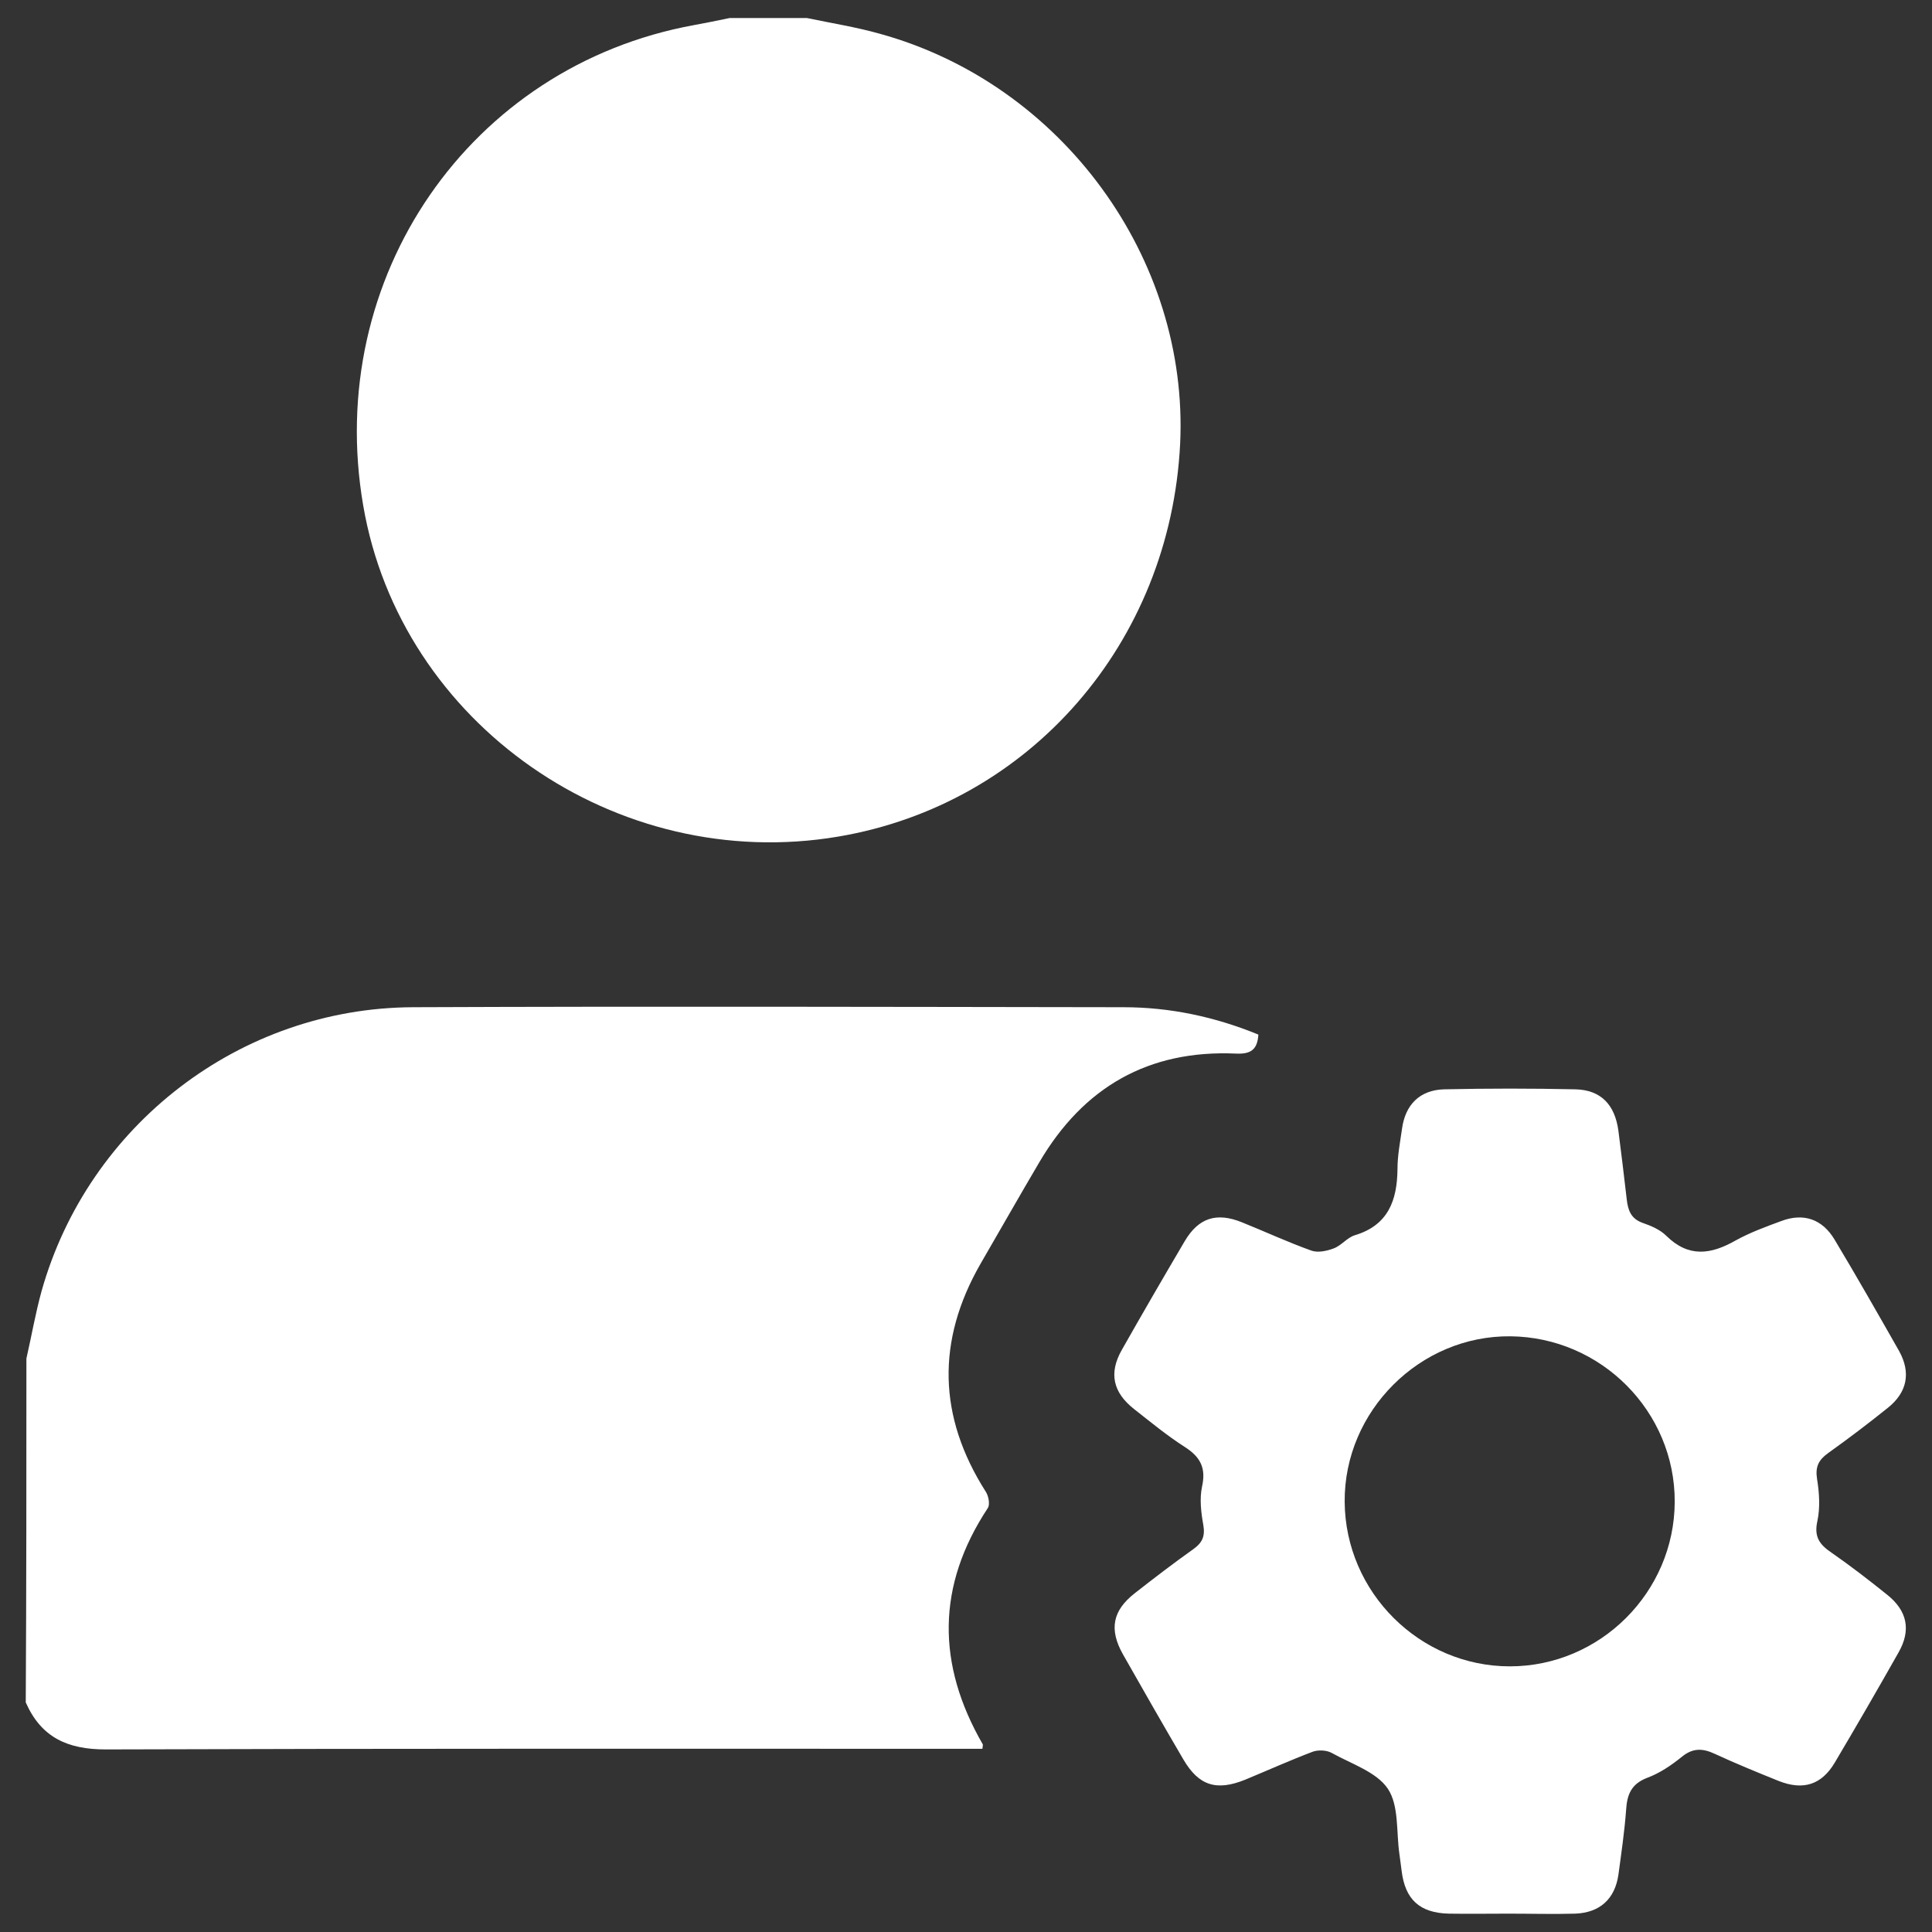
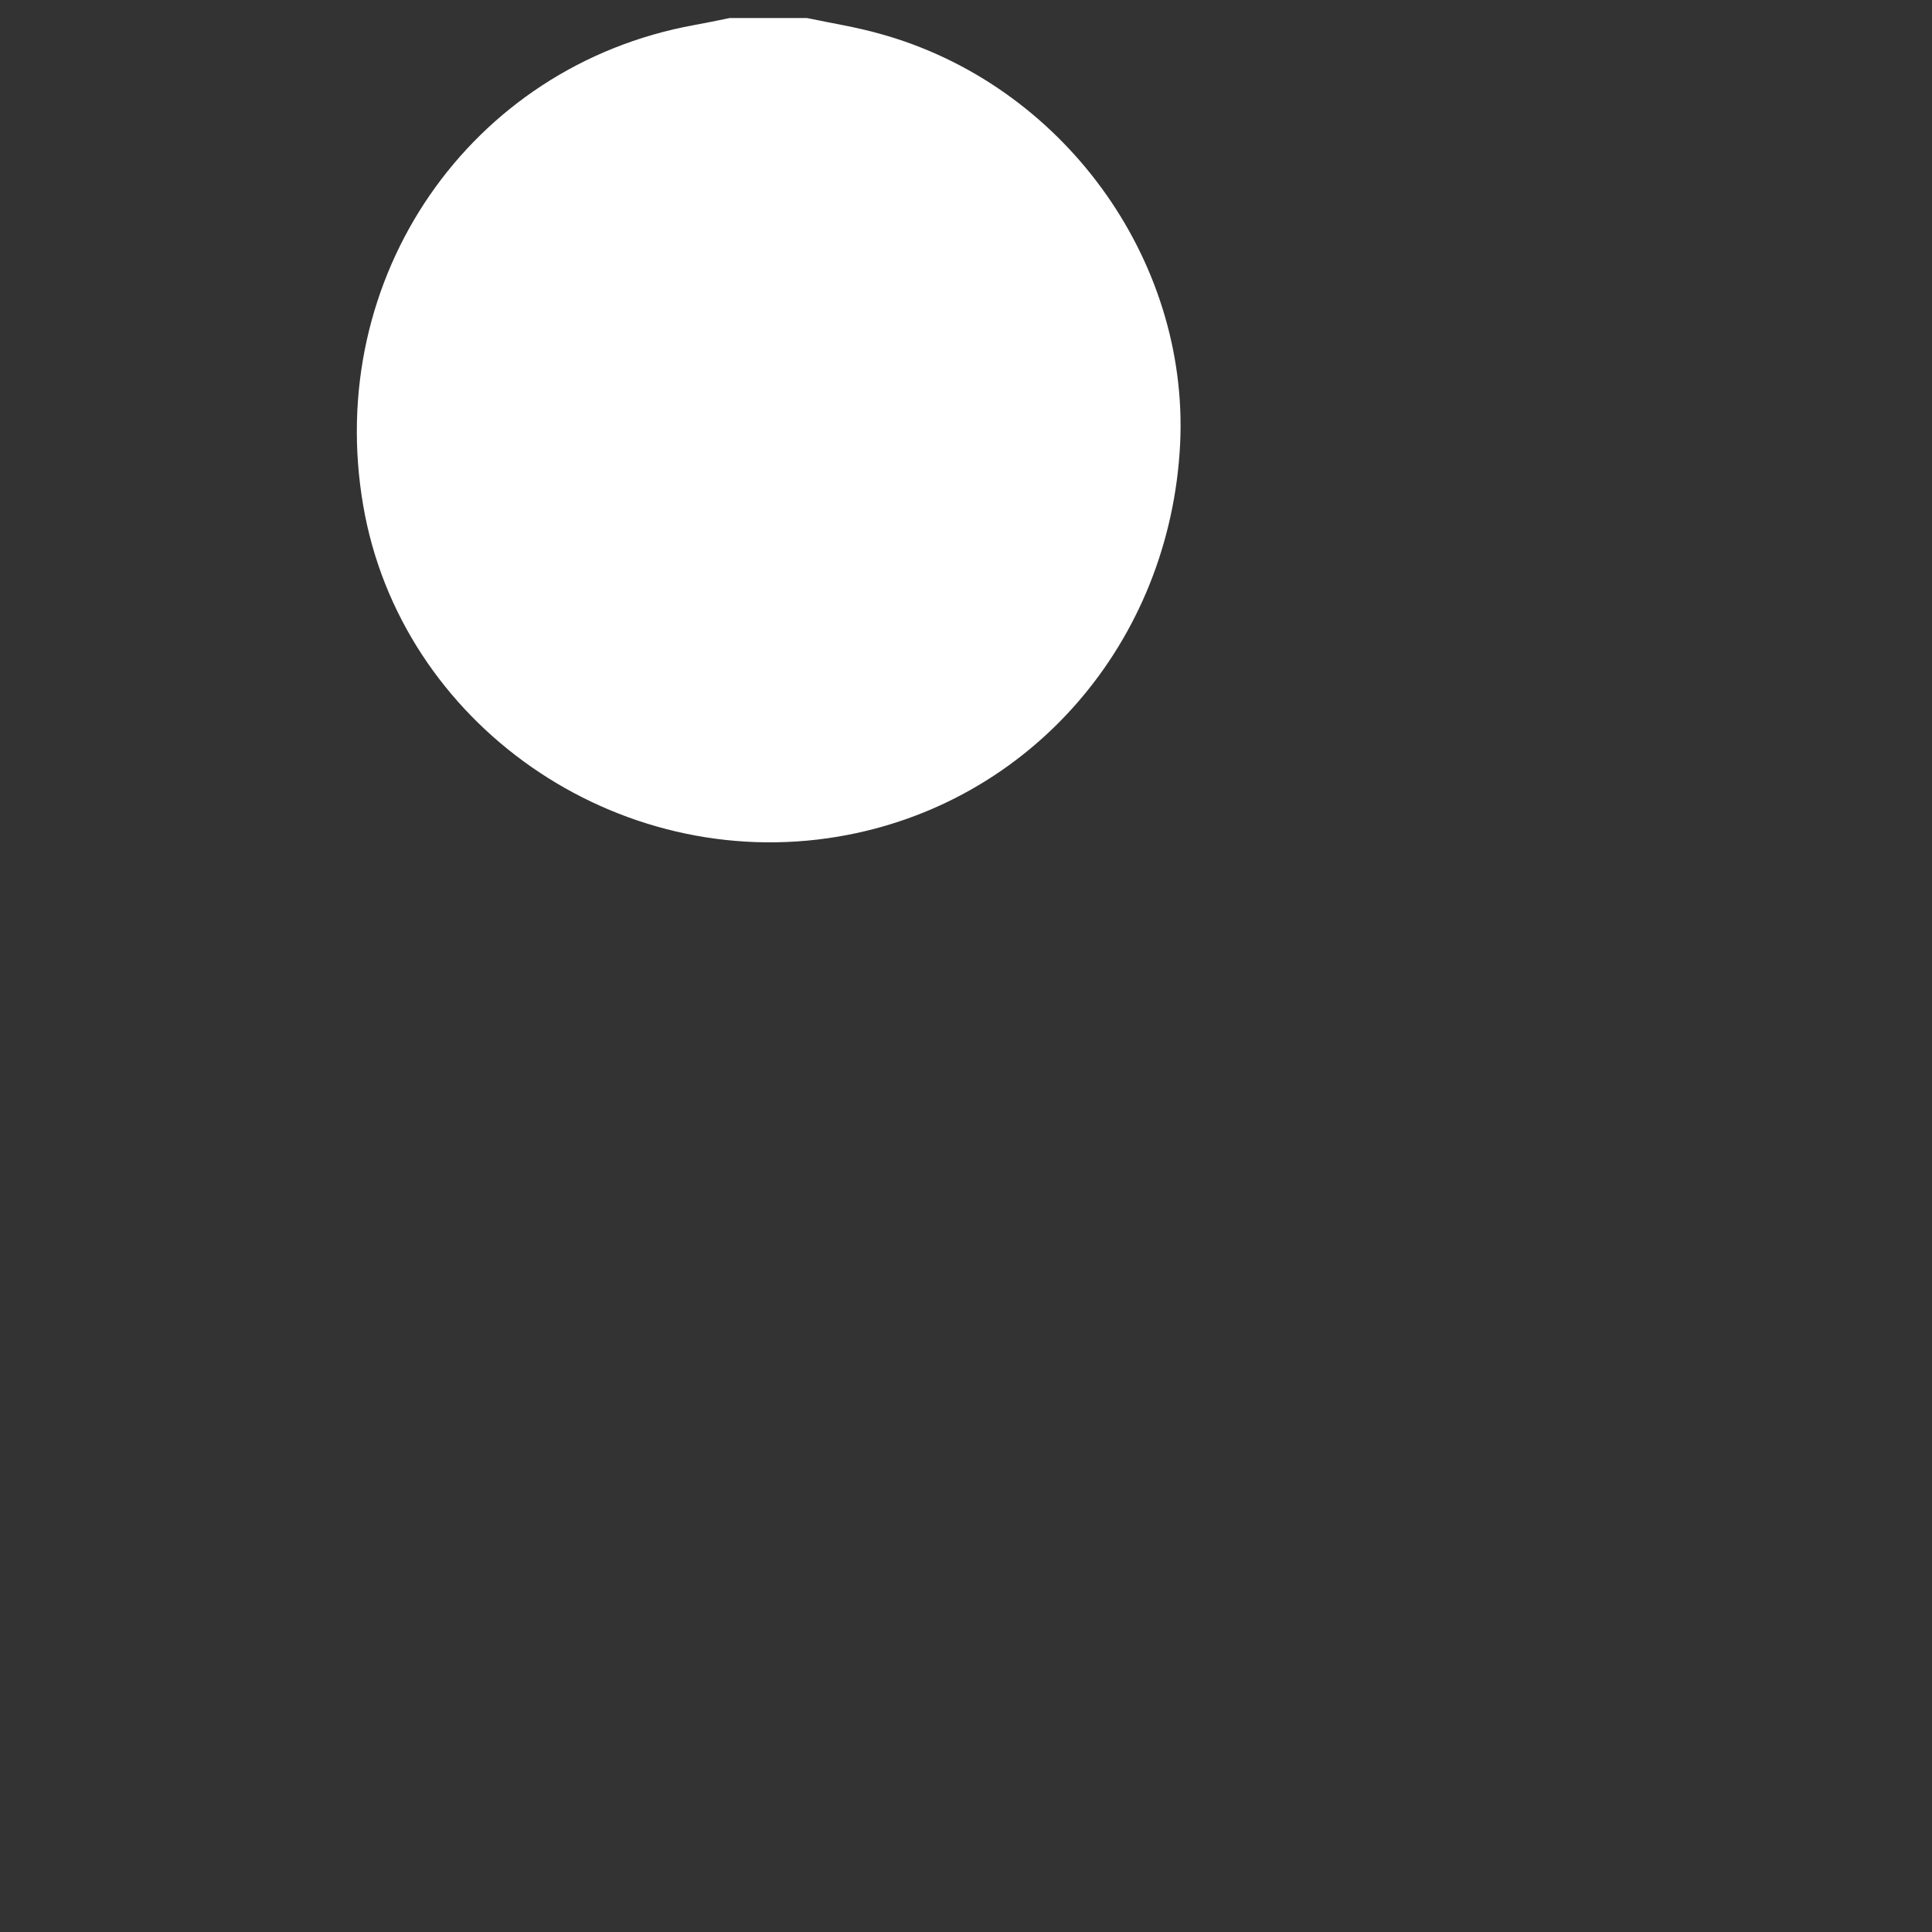
<svg xmlns="http://www.w3.org/2000/svg" version="1.1" id="Layer_1" x="0px" y="0px" viewBox="0 0 600 600" style="enable-background:new 0 0 600 600;" xml:space="preserve">
  <rect x="0" y="0" width="600" height="600" fill="#333333" stroke="none" />
  <style type="text/css">
	.st0{fill:#FFFFFF;}
</style>
  <g>
-     <path class="st0" d="M8.2,421.9c1.6-7,2.8-14,4.7-20.9c14.5-51.6,61.7-88,115.4-88.2c73.5-0.3,147.1-0.1,220.6,0   c14.5,0,28.5,3,41.9,8.5c-0.3,4.9-2.6,6.1-7,5.9c-27.1-1.2-47.3,10.4-61,33.7c-6.2,10.5-12.2,21.1-18.3,31.6   c-13.7,23.9-13.2,47.4,1.6,70.7c0.9,1.3,1.4,4,0.7,5.1c-16,24.2-15.9,48.6-1.6,73.4c0.1,0.1,0,0.4-0.1,1.4c-2.2,0-4.4,0-6.7,0   c-88.5,0-177.1-0.1-265.6,0.2c-11.8,0-20-3.7-24.8-14.6C8.2,493.1,8.2,457.5,8.2,421.9z" />
    <path class="st0" d="M250.6,5.6c7.6,1.6,15.3,2.8,22.7,4.9c56.5,15.6,96,69.8,93.2,127.4c-3.1,61.7-46.6,111.8-106.1,121.9   c-69,11.7-136-35-147.6-102.8C100.6,86.2,145.9,20.5,215.5,7.8c3.7-0.7,7.4-1.4,11.1-2.2C234.6,5.6,242.6,5.6,250.6,5.6z" />
-     <path class="st0" d="M468.6,594.3c-6.2,0-12.4,0.1-18.6,0c-9.1-0.2-13.6-4.4-14.7-13.2c-0.2-1.8-0.5-3.6-0.7-5.3   c-1-6.9-0.1-15.1-3.6-20.3c-3.5-5.2-11.3-7.7-17.4-11.1c-1.6-0.9-4.2-1-5.9-0.4c-7.1,2.7-14,5.8-21,8.7c-8.9,3.6-14.4,1.9-19.2-6.3   c-6.4-10.9-12.6-21.8-18.8-32.7c-4.3-7.7-3.2-13.5,3.7-18.9c6-4.7,12-9.3,18.2-13.7c2.8-2,3.7-4,3.1-7.5c-0.7-3.9-1.2-8.1-0.4-11.9   c1.3-5.8-0.5-9.2-5.3-12.3c-5.5-3.5-10.7-7.8-15.8-11.8c-6.6-5.2-7.9-11.2-3.8-18.4c6.4-11.3,12.9-22.5,19.5-33.7   c4.3-7.3,9.9-9.1,17.8-5.9c7.2,2.9,14.3,6.2,21.6,8.8c2,0.7,4.8,0.1,6.9-0.7c2.4-0.9,4.2-3.4,6.6-4.1c10.3-3.1,13.1-10.8,13.2-20.5   c0-4.2,0.8-8.3,1.4-12.5c1-7.5,5.5-12.1,13.1-12.3c13.6-0.3,27.2-0.3,40.8,0c7.9,0.2,12.2,4.8,13.3,12.8c0.9,7.1,1.8,14.3,2.6,21.4   c0.4,3.4,1.3,6,5,7.3c2.6,0.9,5.4,2.1,7.3,4c6.9,6.8,13.8,5.8,21.4,1.5c4.5-2.5,9.4-4.3,14.3-6.1c6.9-2.6,12.7-0.6,16.5,5.7   c6.9,11.5,13.5,23.1,20.1,34.7c3.7,6.7,2.5,12.8-3.5,17.6c-6.1,4.9-12.3,9.6-18.6,14.1c-2.9,2.1-4,4.2-3.4,8   c0.7,4.3,1,8.9,0.1,13.1c-1.1,4.9,0.7,7.3,4.4,9.8c5.9,4.1,11.6,8.5,17.2,13c6.3,5,7.6,11,3.6,18c-6.5,11.5-13.1,22.9-19.8,34.2   c-4.1,6.9-9.8,8.7-17.4,5.7c-6.7-2.7-13.3-5.4-19.8-8.4c-3.8-1.8-6.9-1.9-10.3,0.9c-3.2,2.6-6.9,5.1-10.7,6.5   c-5,1.9-6.3,5.2-6.6,10c-0.5,6.8-1.5,13.5-2.4,20.2c-1.1,7.4-5.7,11.7-13.4,12C482.2,594.5,475.4,594.3,468.6,594.3   C468.6,594.3,468.6,594.3,468.6,594.3z M468.9,517.5c28,0,51.1-23,51.2-51.1c0.1-28-22.8-51.1-51-51.4   c-28.1-0.3-51.7,23.2-51.5,51.4C417.8,494.5,440.9,517.5,468.9,517.5z" />
  </g>
</svg>